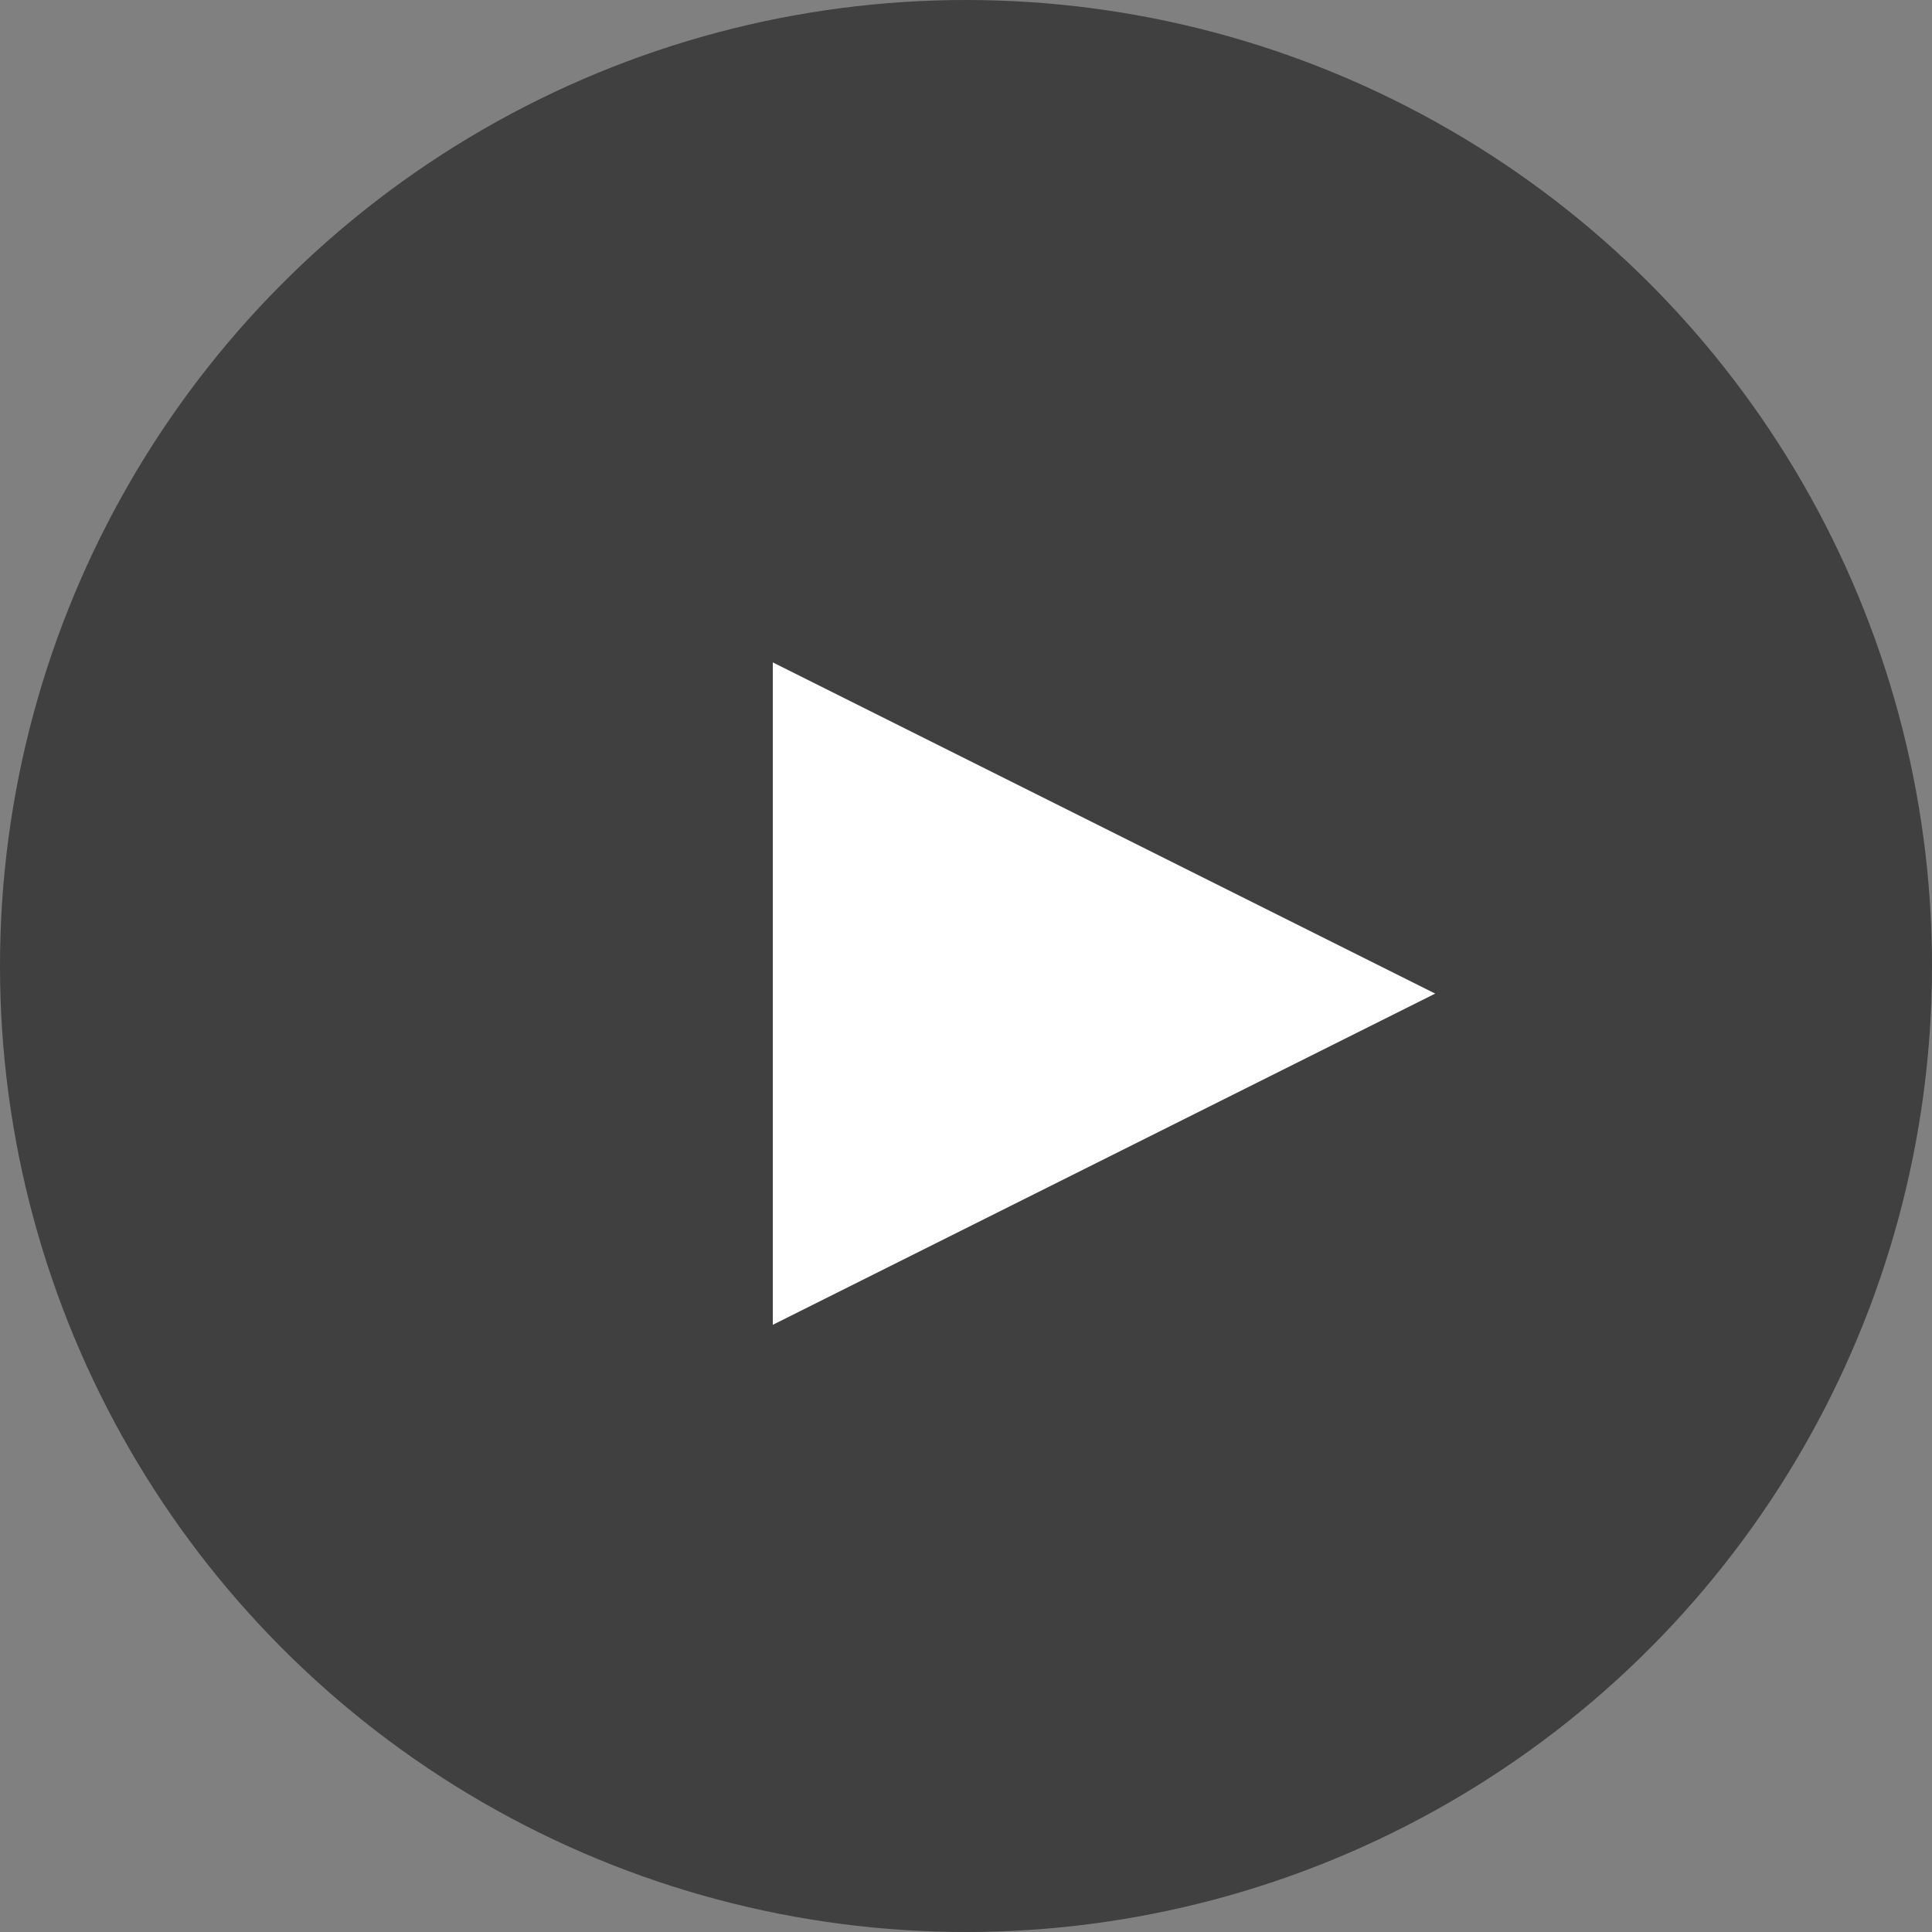
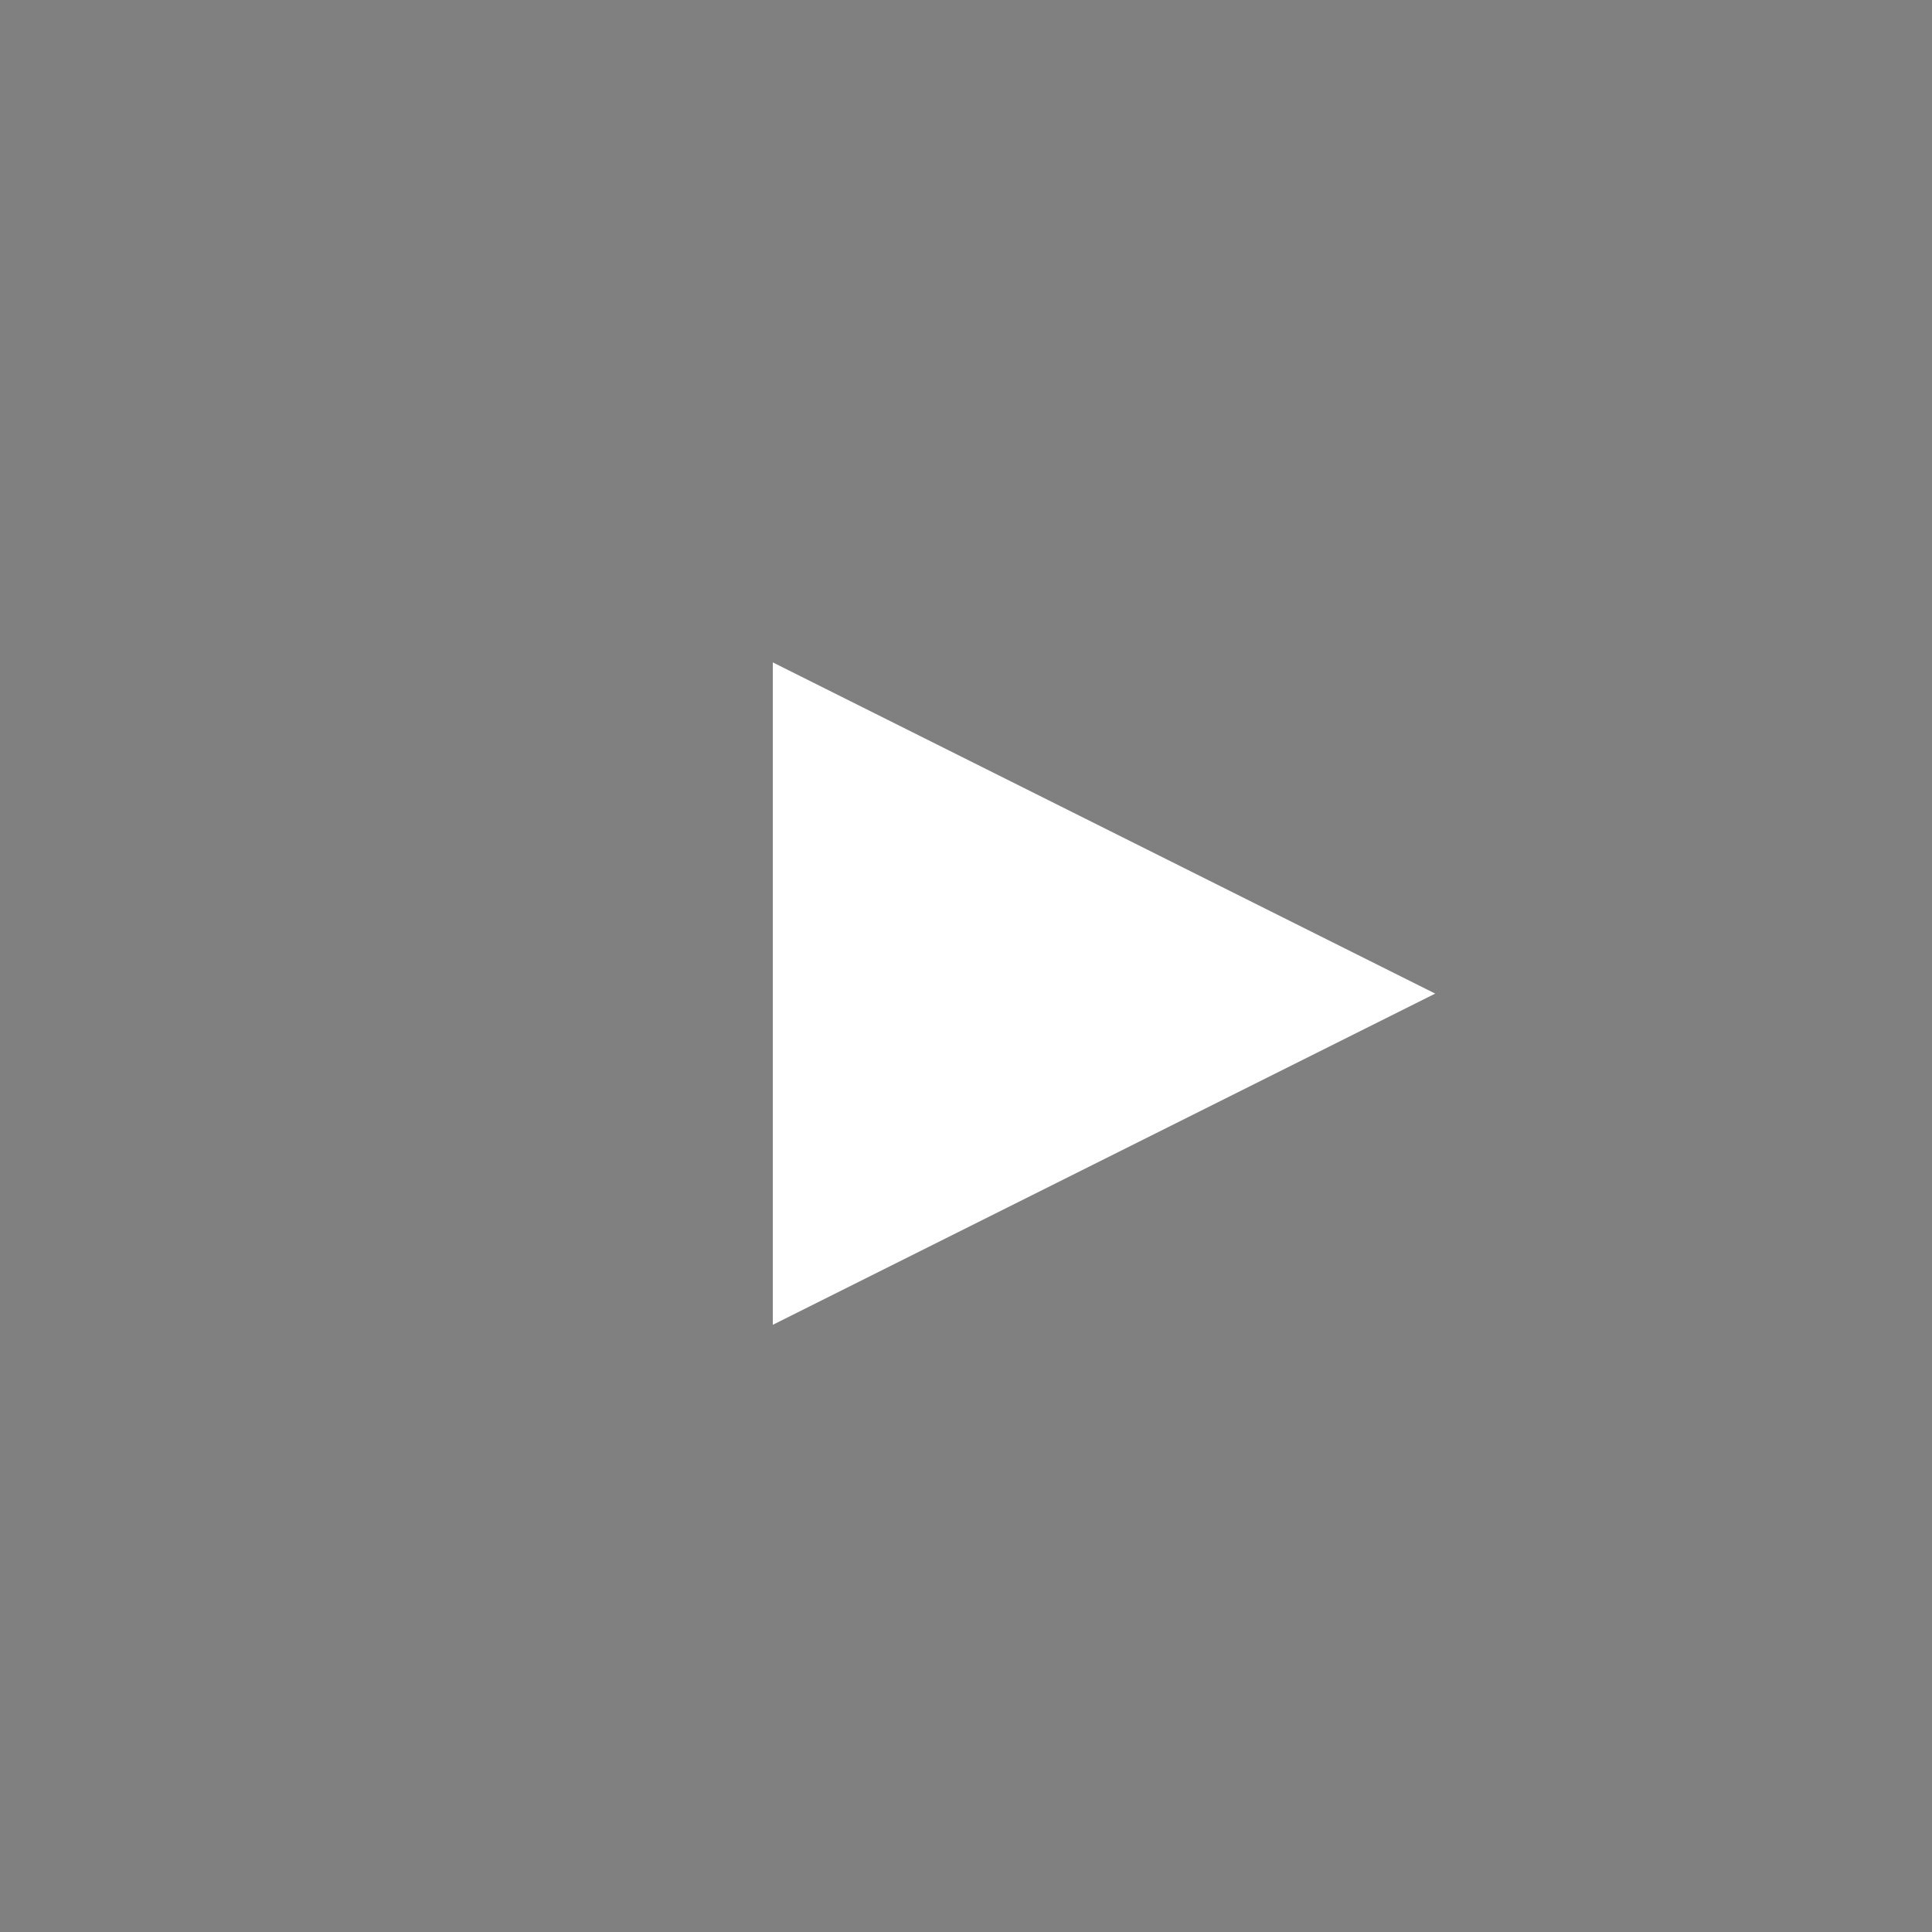
<svg xmlns="http://www.w3.org/2000/svg" width="70px" height="70px" viewBox="0 0 70 70" version="1.1">
  <rect x="0" y="0" width="70" height="70" fill="#808080" stroke="none" />
  <title>椭圆形</title>
  <g id="页面-1" stroke="none" stroke-width="1" fill="none" fill-rule="evenodd">
    <g id="购买页-PC端" transform="translate(-594, -4711)">
      <g id="编组-16" transform="translate(594, 4711)">
-         <circle id="椭圆形" fill-opacity="0.5" fill="#000000" cx="35" cy="35" r="35" />
        <polygon id="三角形" fill="#FFFFFF" transform="translate(40, 36) rotate(-270) translate(-40, -36) " points="40 24 52 48 28 48" />
      </g>
    </g>
  </g>
</svg>